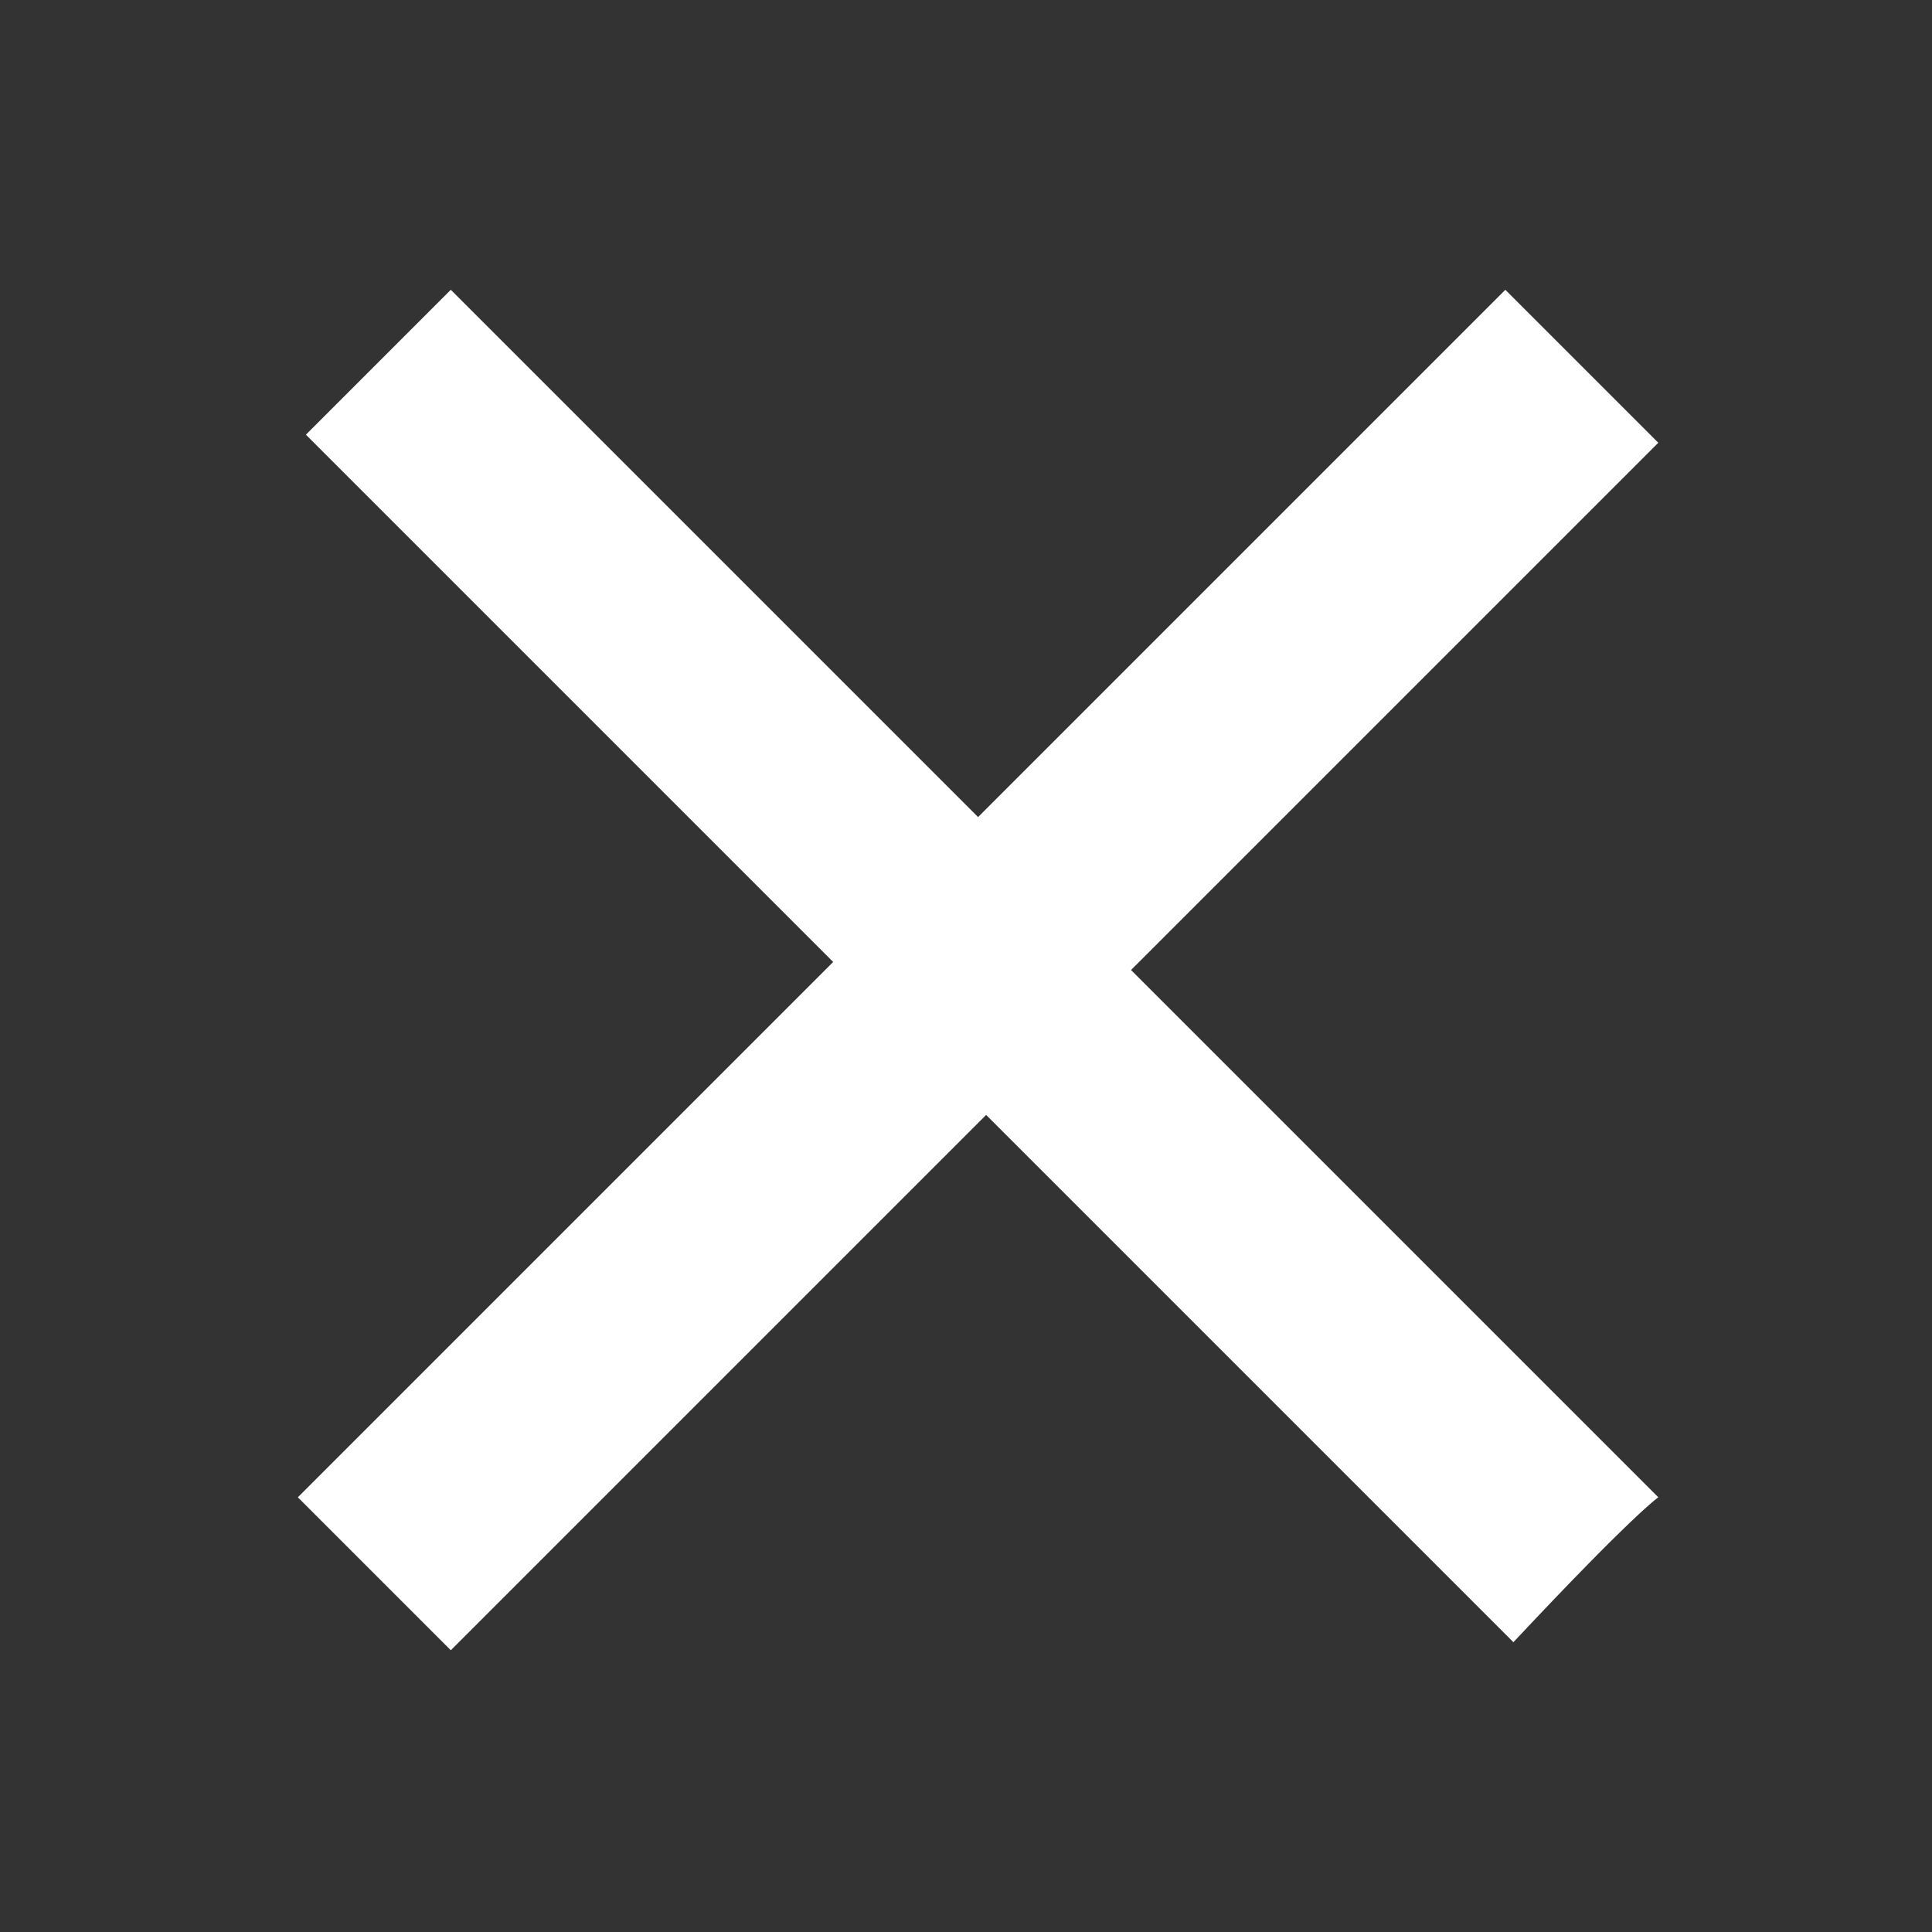
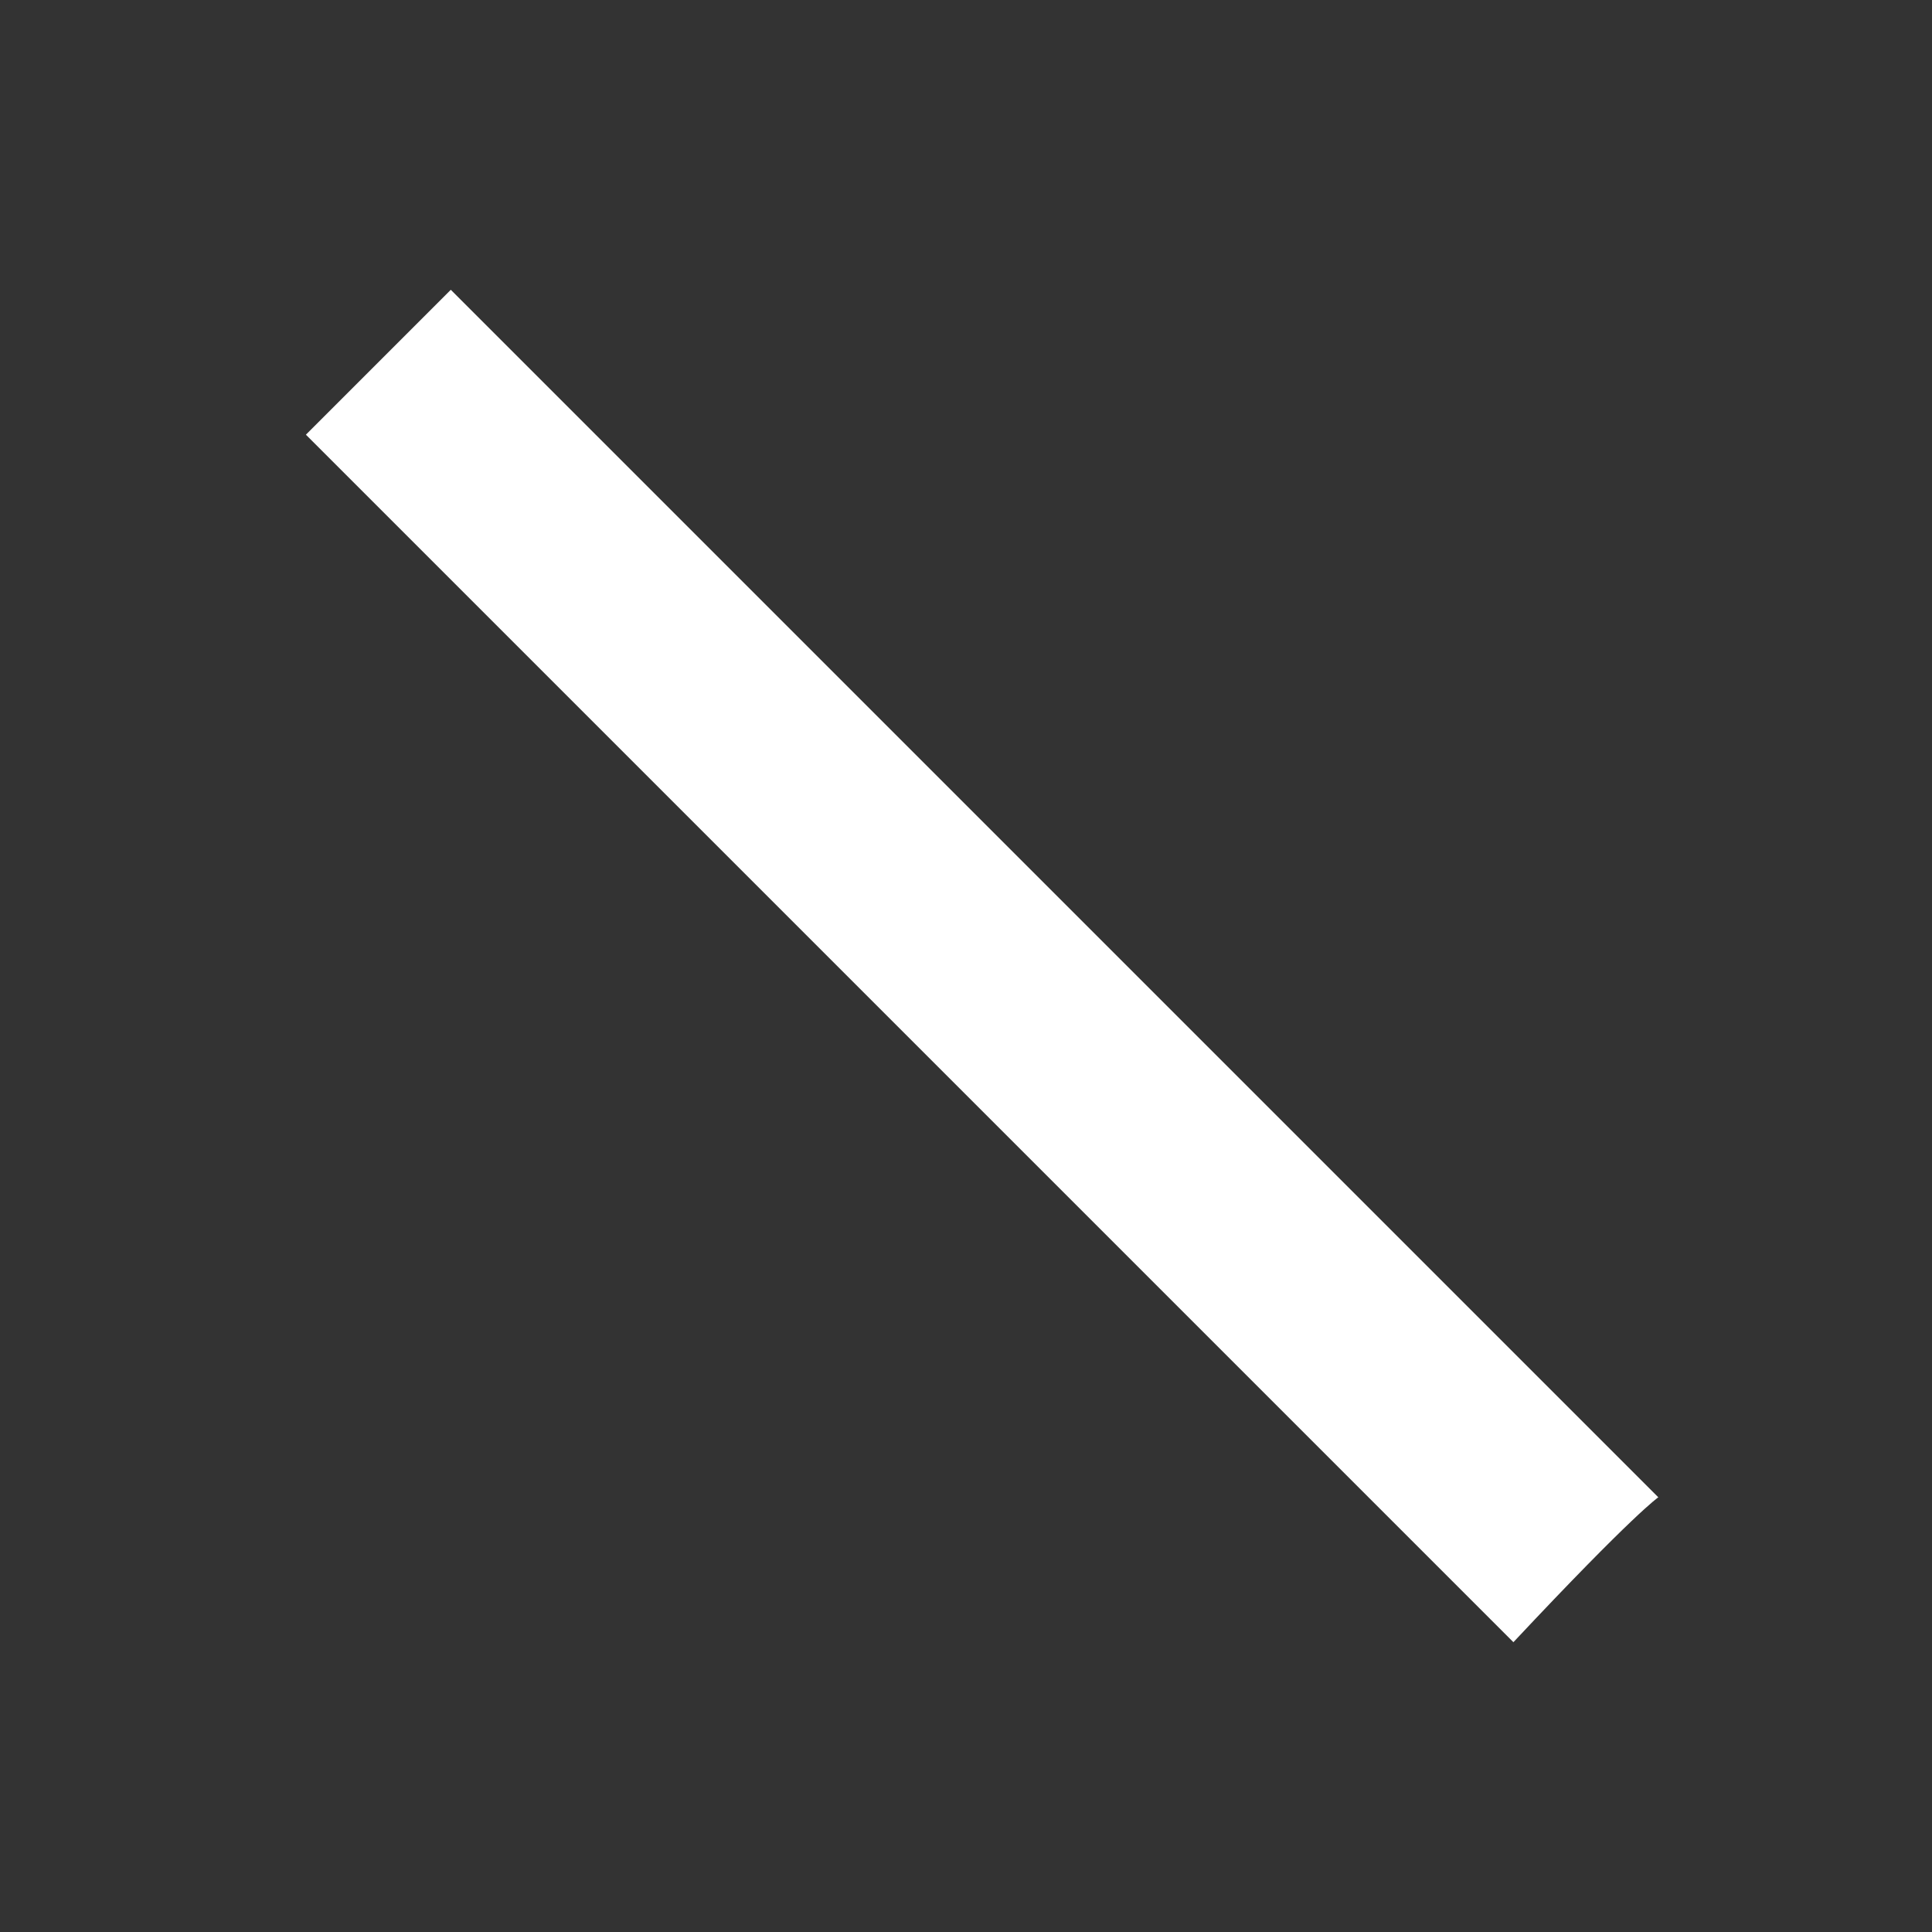
<svg xmlns="http://www.w3.org/2000/svg" version="1.1" id="Layer_1" x="0px" y="0px" viewBox="0 0 24 24" style="enable-background:new 0 0 24 24;" xml:space="preserve">
  <rect x="0" y="0" width="24" height="24" fill="#333333" stroke="none" />
  <style type="text/css">
	.st0{fill:#FFFFFF;}
</style>
-   <path class="st0" d="M18.7,3.6l-15,15l1.9,1.9l15-15C19,3.9,18.7,3.6,18.7,3.6z" />
  <path class="st0" d="M20.6,18.6l-15-15L3.8,5.4l15,15C20.3,18.8,20.6,18.6,20.6,18.6z" />
</svg>